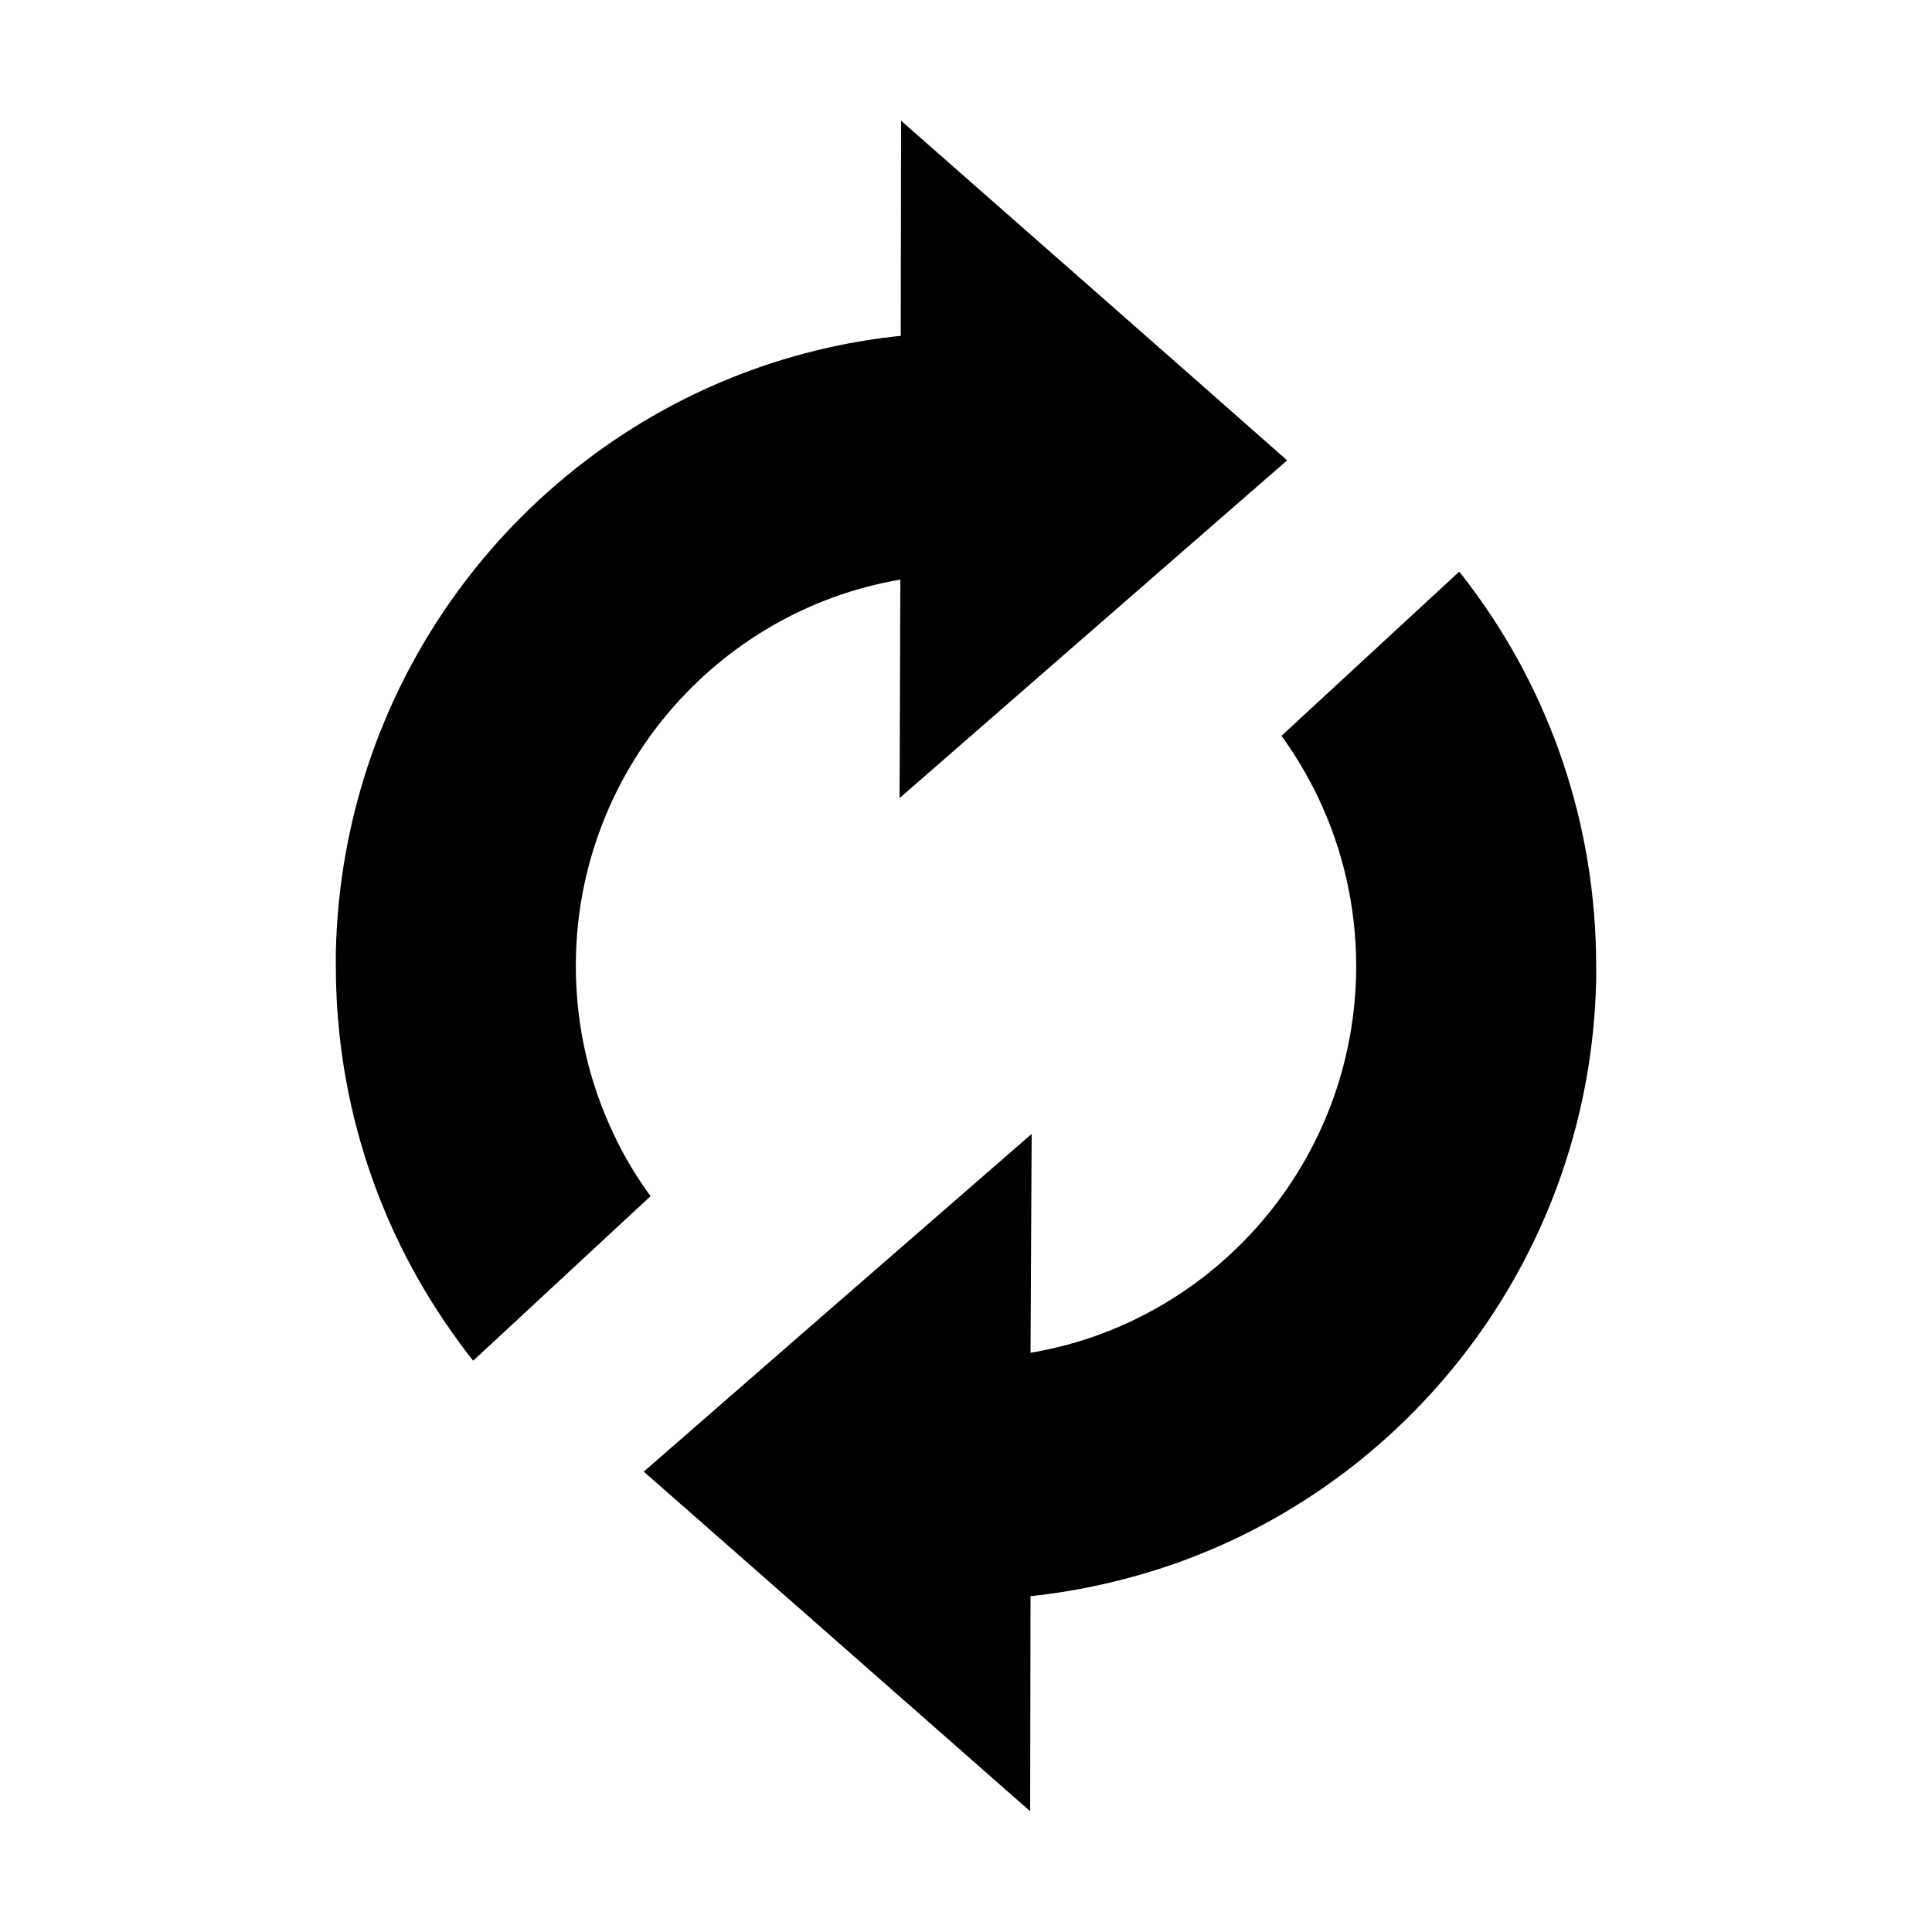
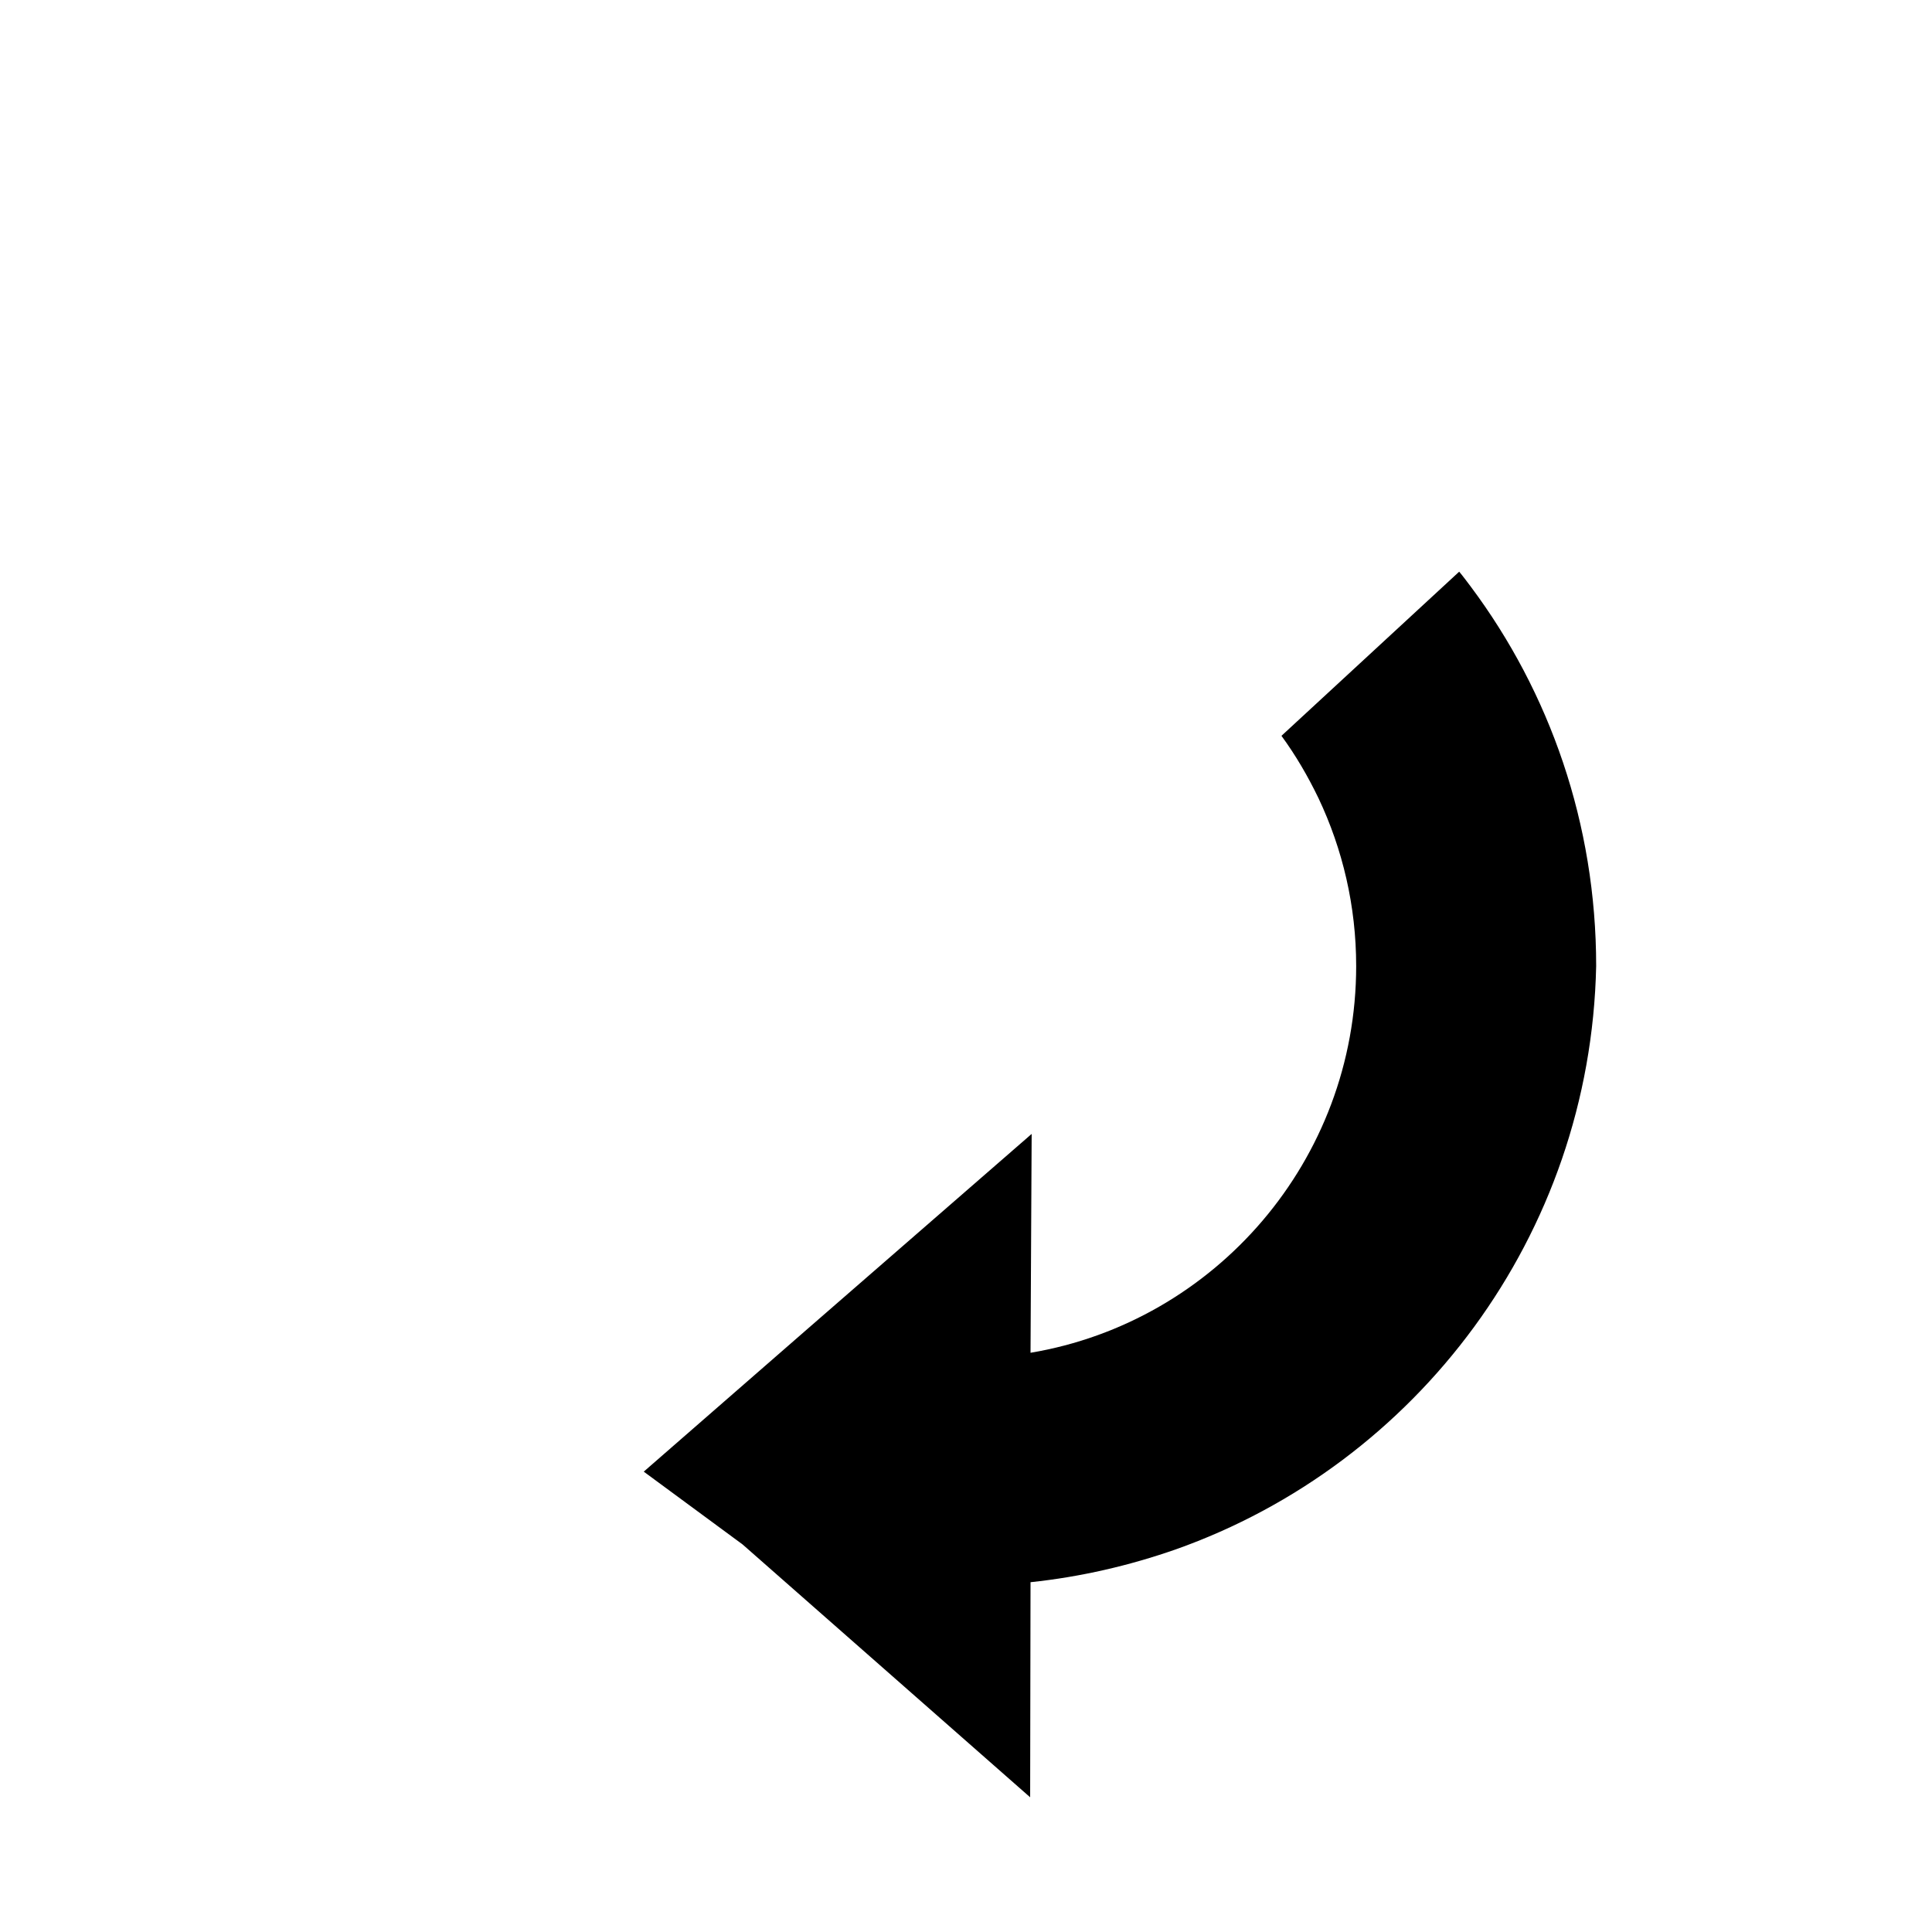
<svg xmlns="http://www.w3.org/2000/svg" version="1.1" id="Layer_1" x="0px" y="0px" width="512px" height="512px" viewBox="0 0 512 512" style="enable-background:new 0 0 512 512;" xml:space="preserve">
  <g>
-     <path d="M273.4,300.5l-0.3,58c48.9-8.2,86.3-51,86.3-102.5c0-15.9-3.6-31-10-44.5c-2.8-5.8-6-11.3-9.8-16.5l47.1-43.5   c1.1,1.3,2.1,2.7,3.1,4c20.9,28,33.2,62.8,33.2,100.5c0,1.2,0,2.5,0,3.7c-1.5,71.5-47.6,132-111.4,154.6   c-12.3,4.3-25.2,7.3-38.5,8.7l-0.1,57l-76.2-67L170.6,390l44.4-38.7L273.4,300.5z" />
-     <path d="M89,252.3c1.6-72.1,48.3-133,112.9-155.2c11.7-4,24-6.8,36.8-8.1l0.1-57l76.1,66.9l26.2,23.1l-44.3,38.6l-58.4,50.9   l0.2-57.9c-48.8,8.3-86,51.1-86,102.4c0,16,3.6,31.1,10.1,44.7c2.7,5.8,6,11.2,9.7,16.3l-47,43.6c-1.3-1.6-2.6-3.3-3.8-5   C101.1,327.7,89,293.3,89,256C89,254.8,89,253.5,89,252.3z" />
+     <path d="M273.4,300.5l-0.3,58c48.9-8.2,86.3-51,86.3-102.5c0-15.9-3.6-31-10-44.5c-2.8-5.8-6-11.3-9.8-16.5l47.1-43.5   c1.1,1.3,2.1,2.7,3.1,4c20.9,28,33.2,62.8,33.2,100.5c-1.5,71.5-47.6,132-111.4,154.6   c-12.3,4.3-25.2,7.3-38.5,8.7l-0.1,57l-76.2-67L170.6,390l44.4-38.7L273.4,300.5z" />
  </g>
</svg>